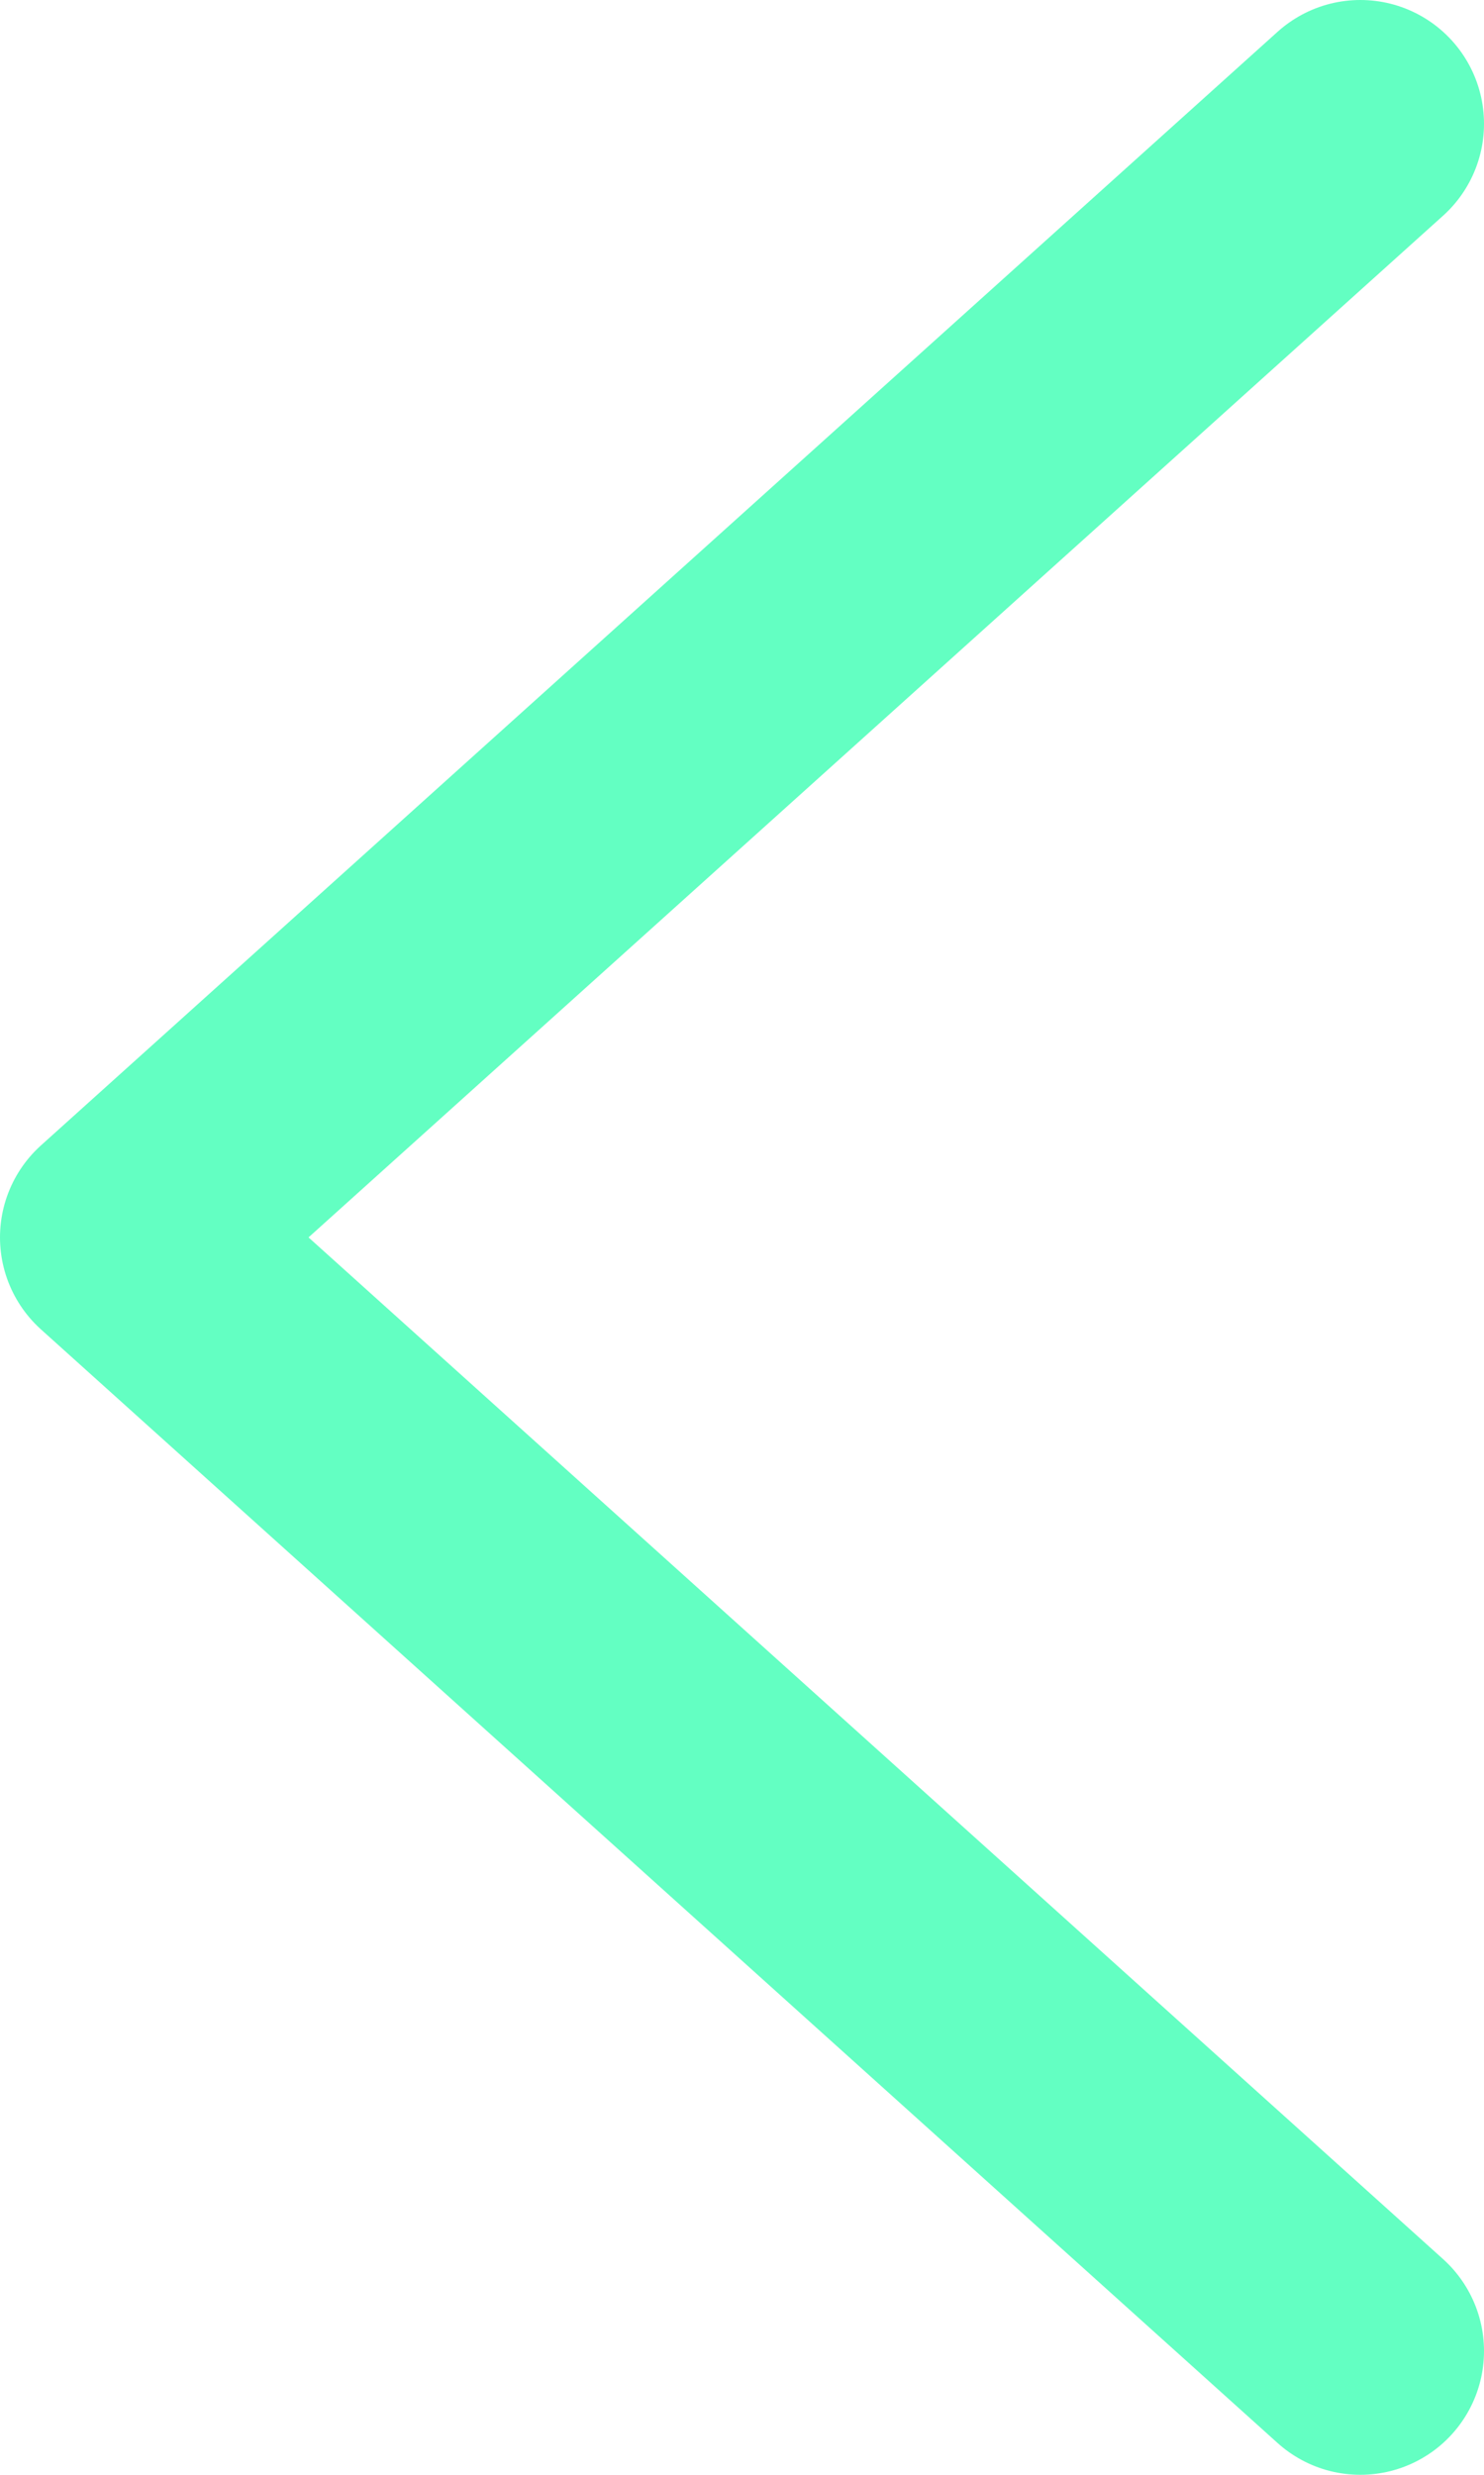
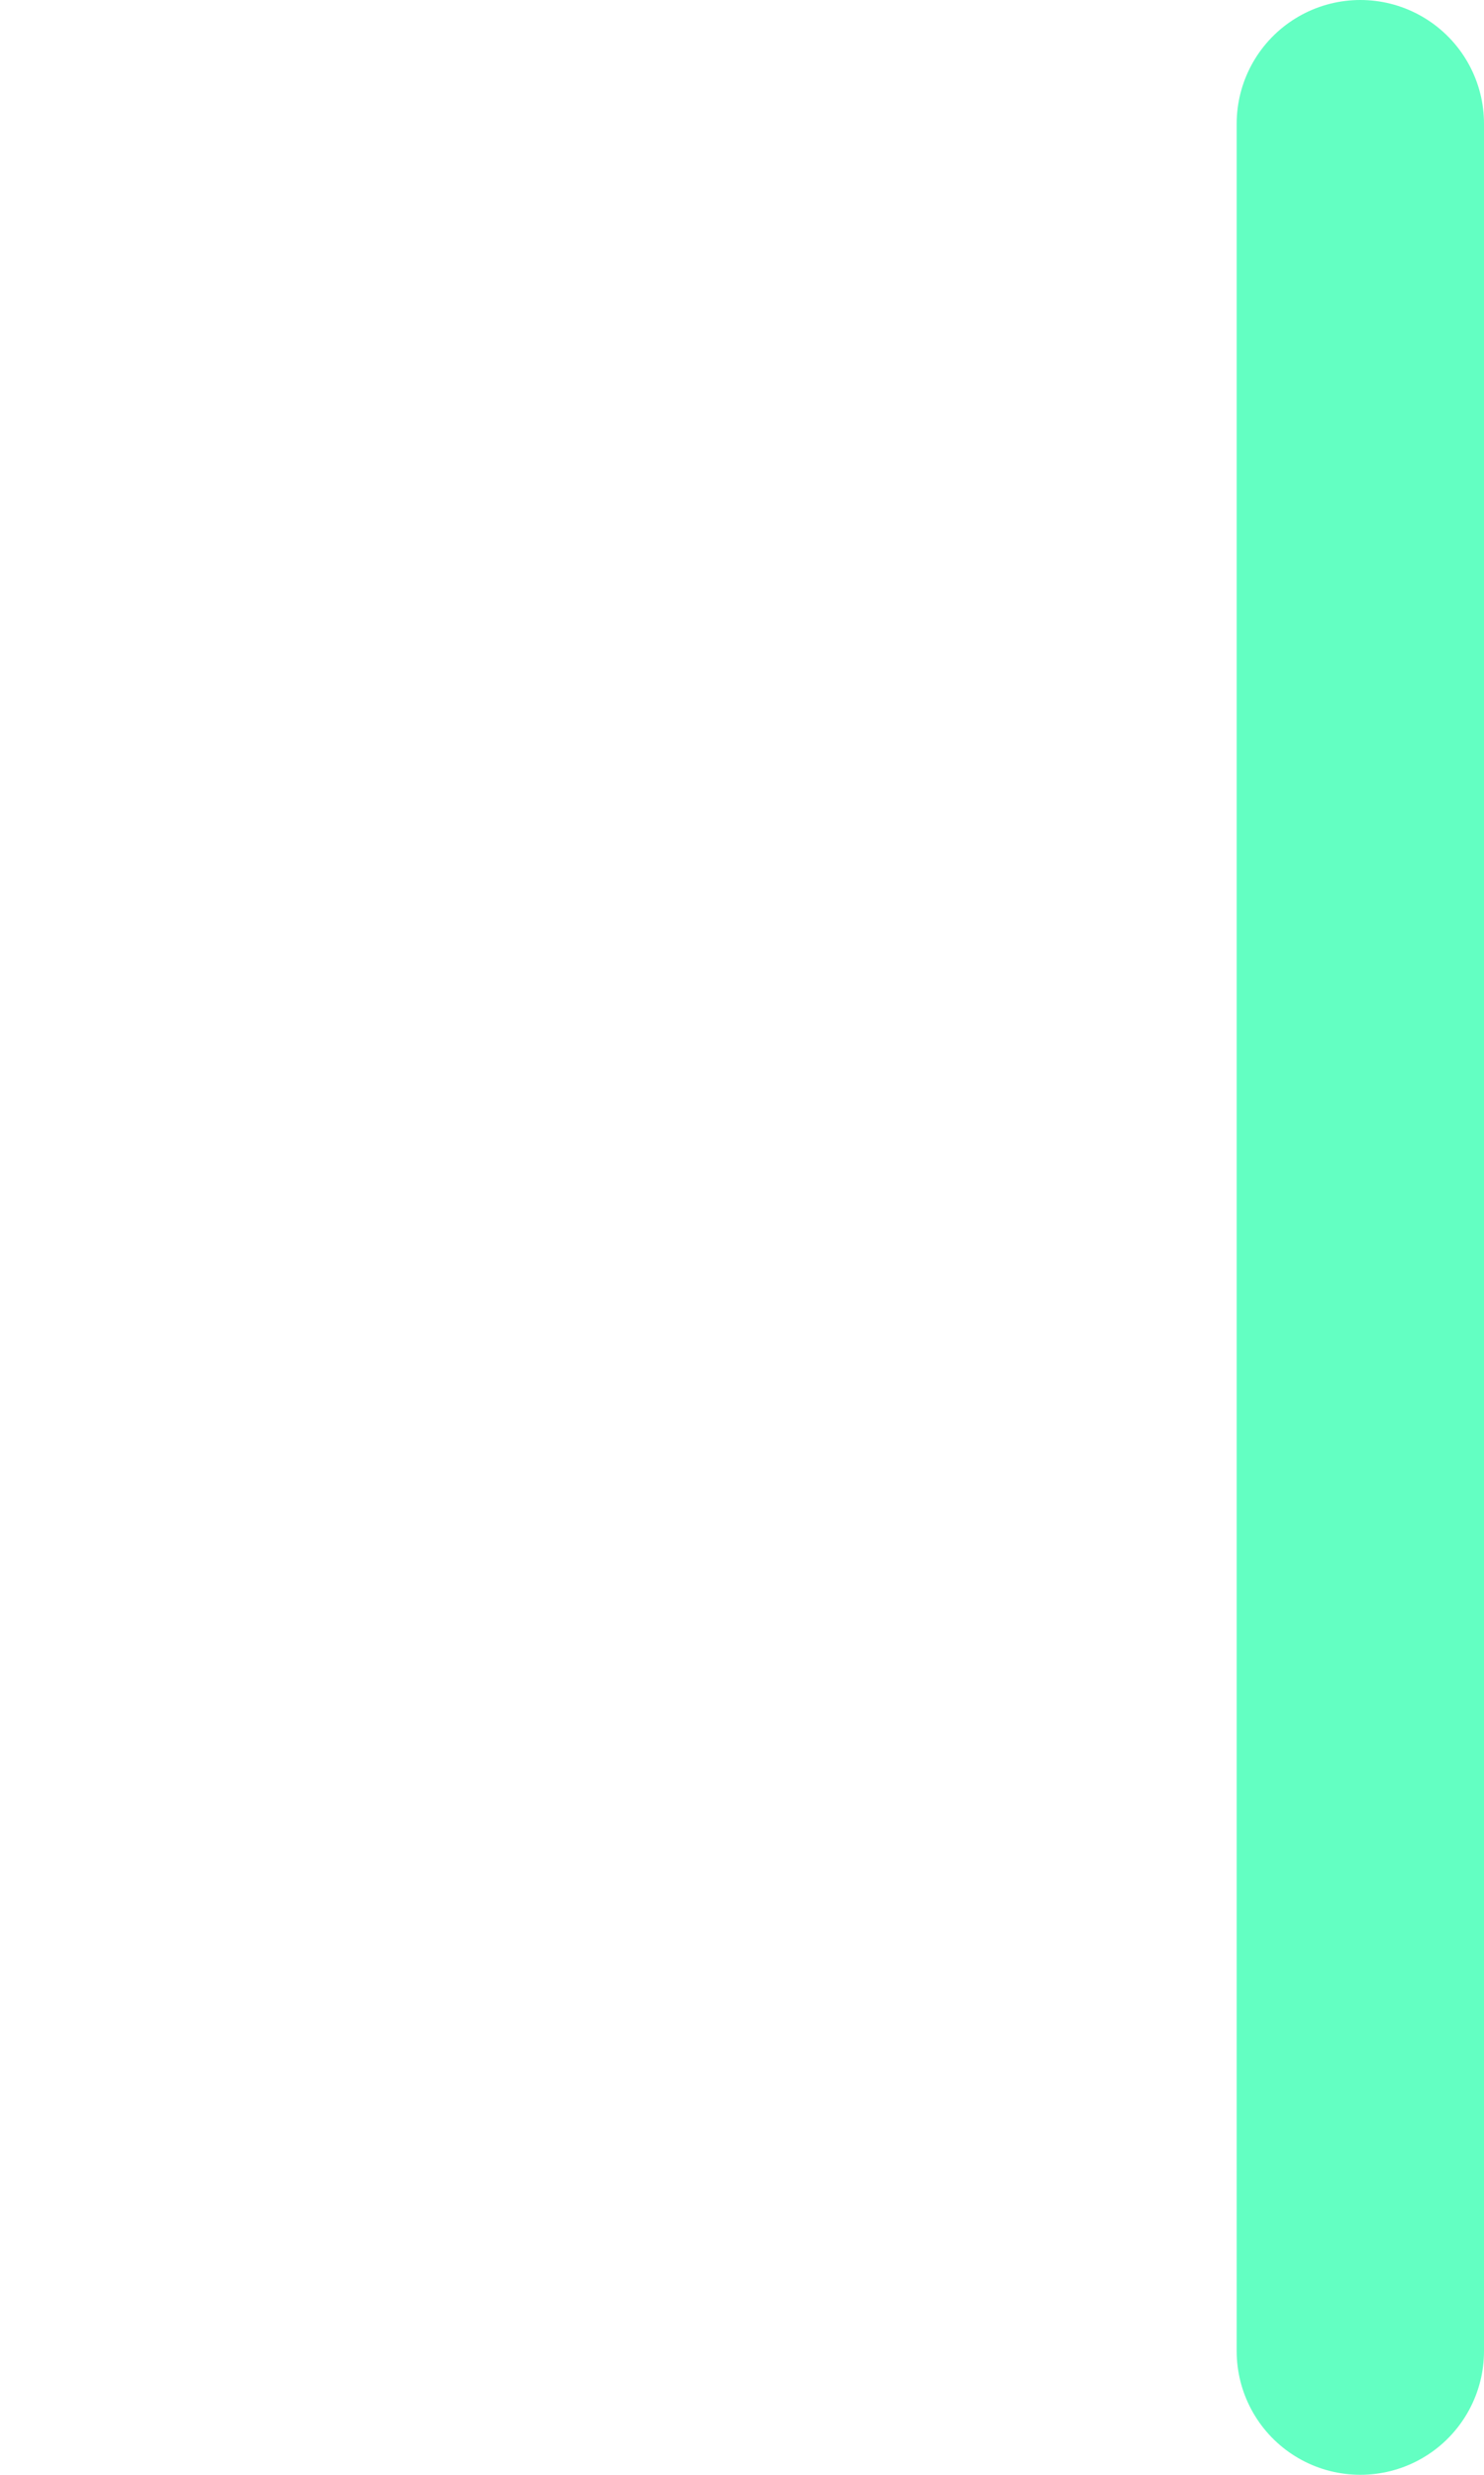
<svg xmlns="http://www.w3.org/2000/svg" width="12" height="20" viewBox="0 0 12 20" fill="none">
-   <path d="M11 1L1 10L11 19" stroke="#63FFC2" stroke-width="2" stroke-linecap="round" stroke-linejoin="round" />
+   <path d="M11 1L11 19" stroke="#63FFC2" stroke-width="2" stroke-linecap="round" stroke-linejoin="round" />
</svg>